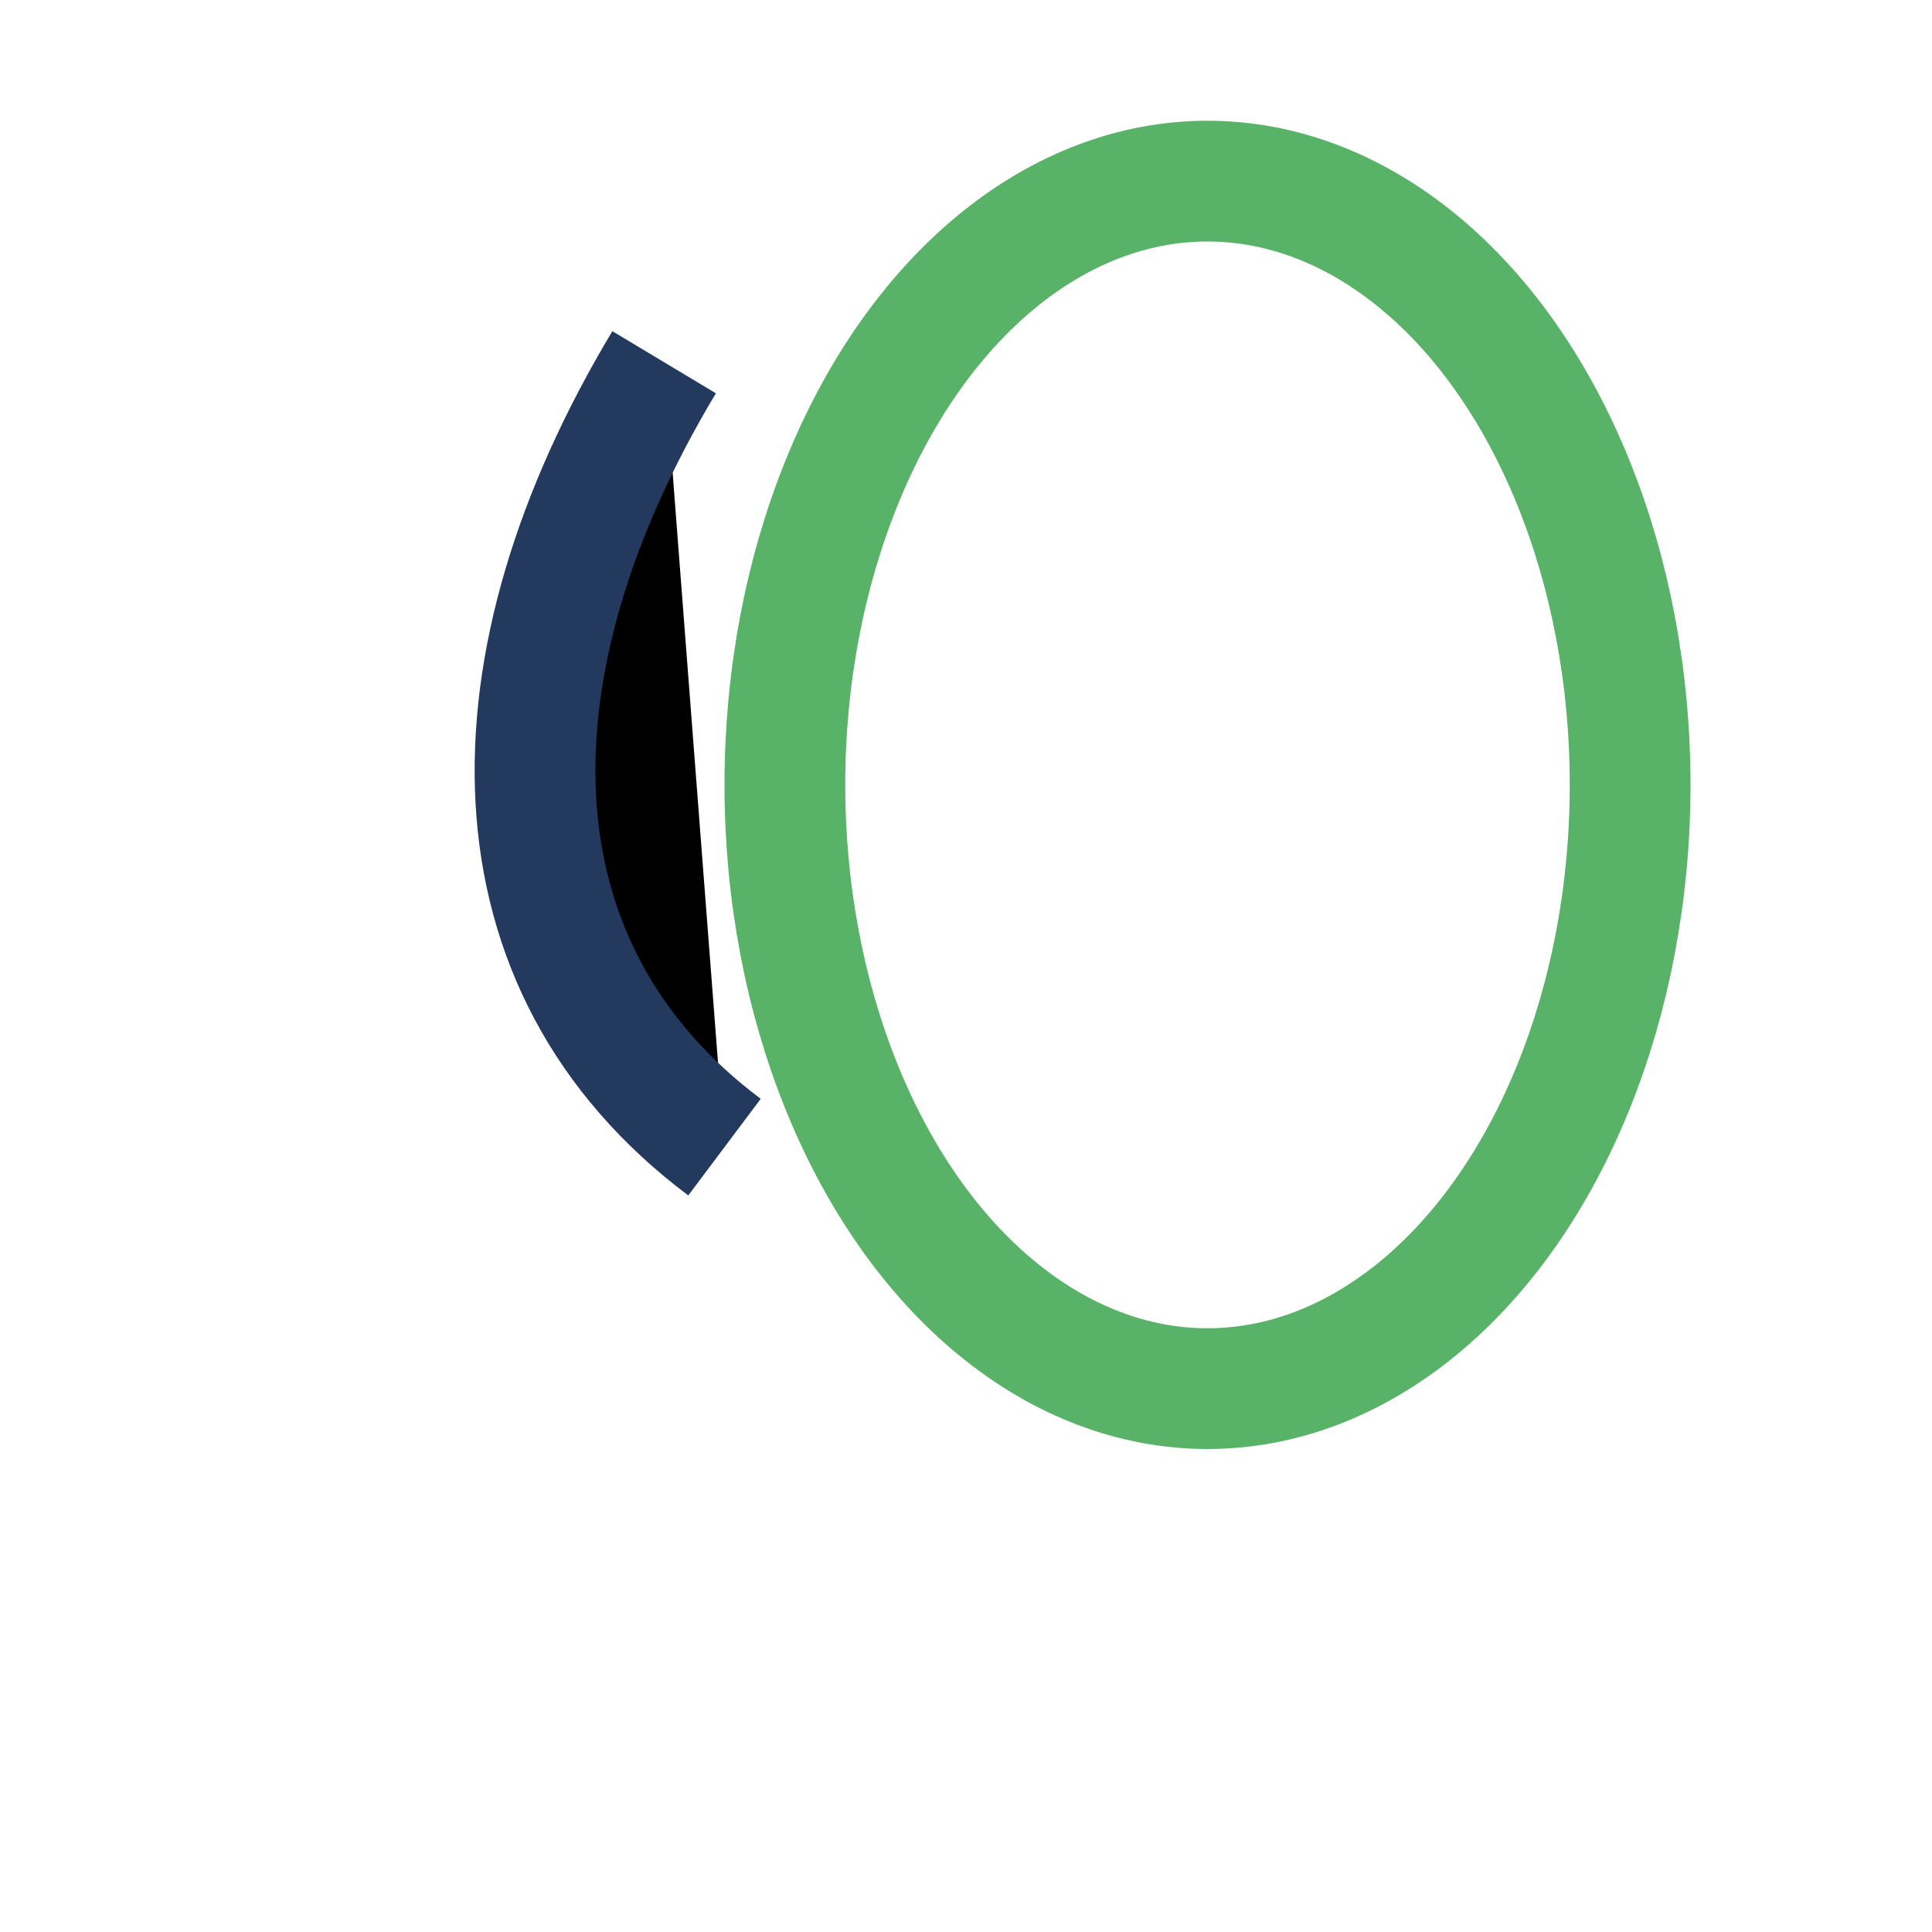
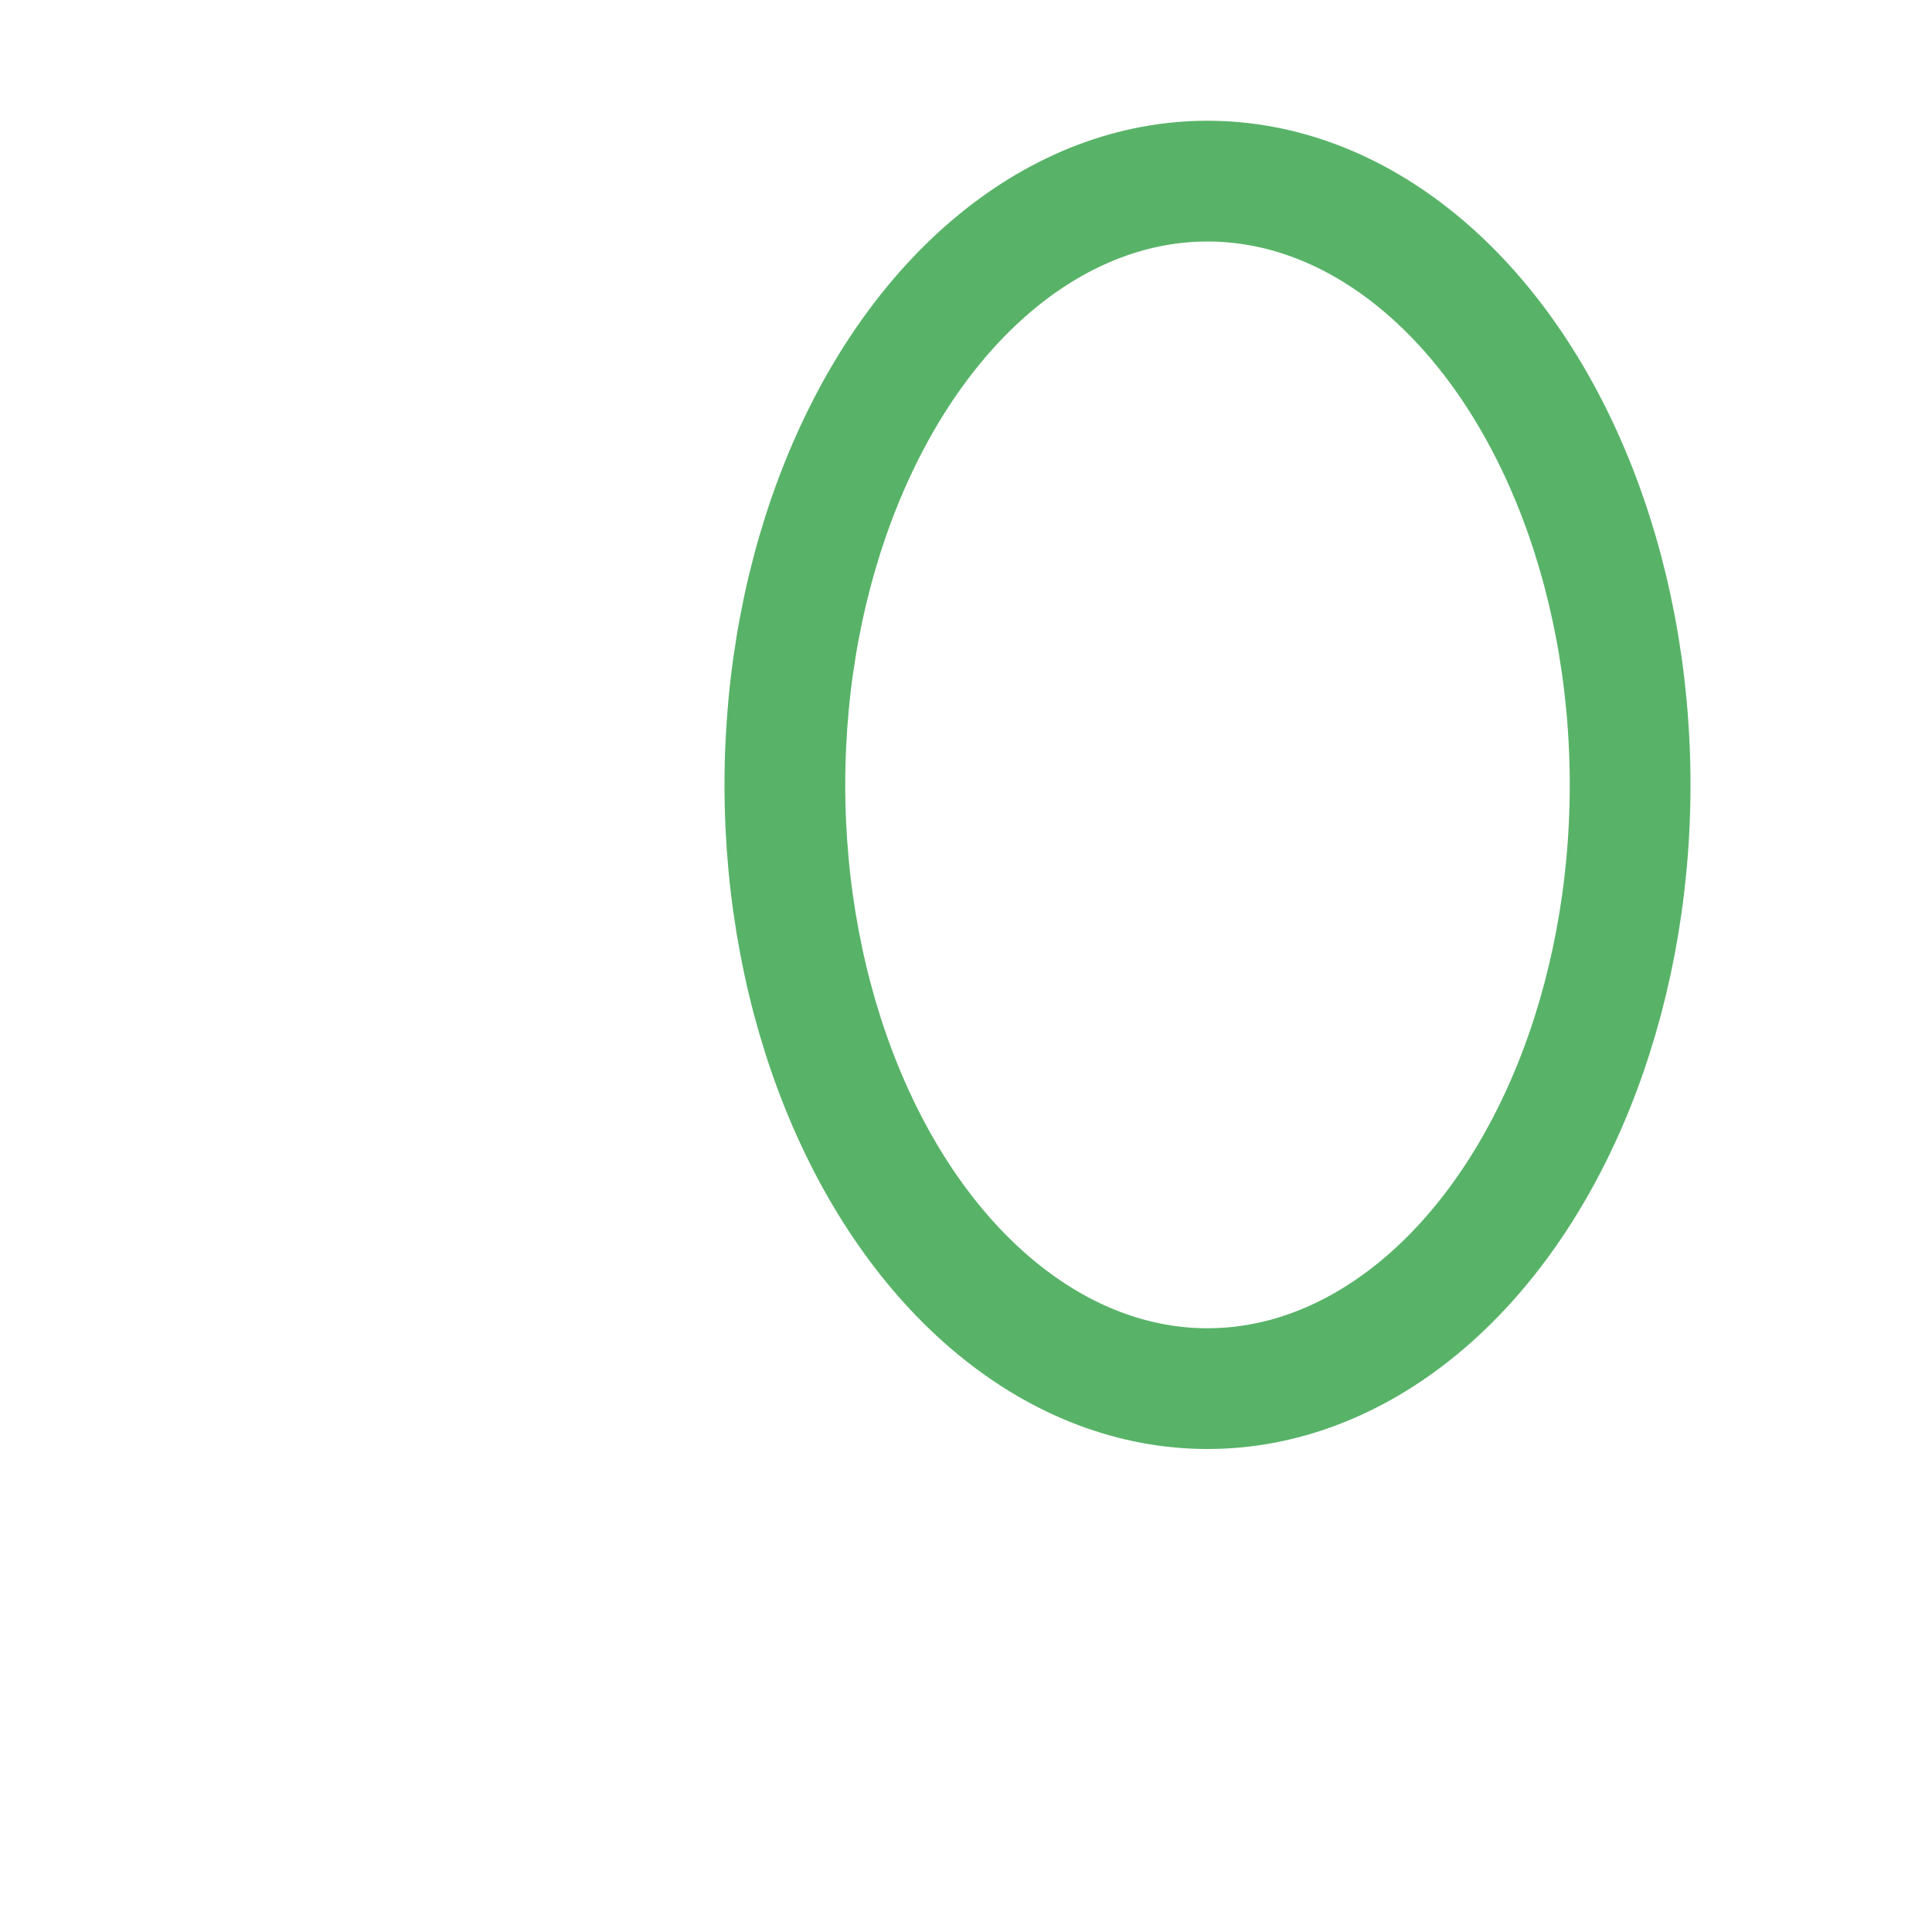
<svg xmlns="http://www.w3.org/2000/svg" width="32" height="32" viewBox="0 0 32 32">
  <ellipse cx="20" cy="13" rx="7" ry="10" fill="none" stroke="#58b368" stroke-width="2" />
-   <path d="M12 19c-4-3-4-8-1-13" stroke="#23395d" stroke-width="2" />
</svg>